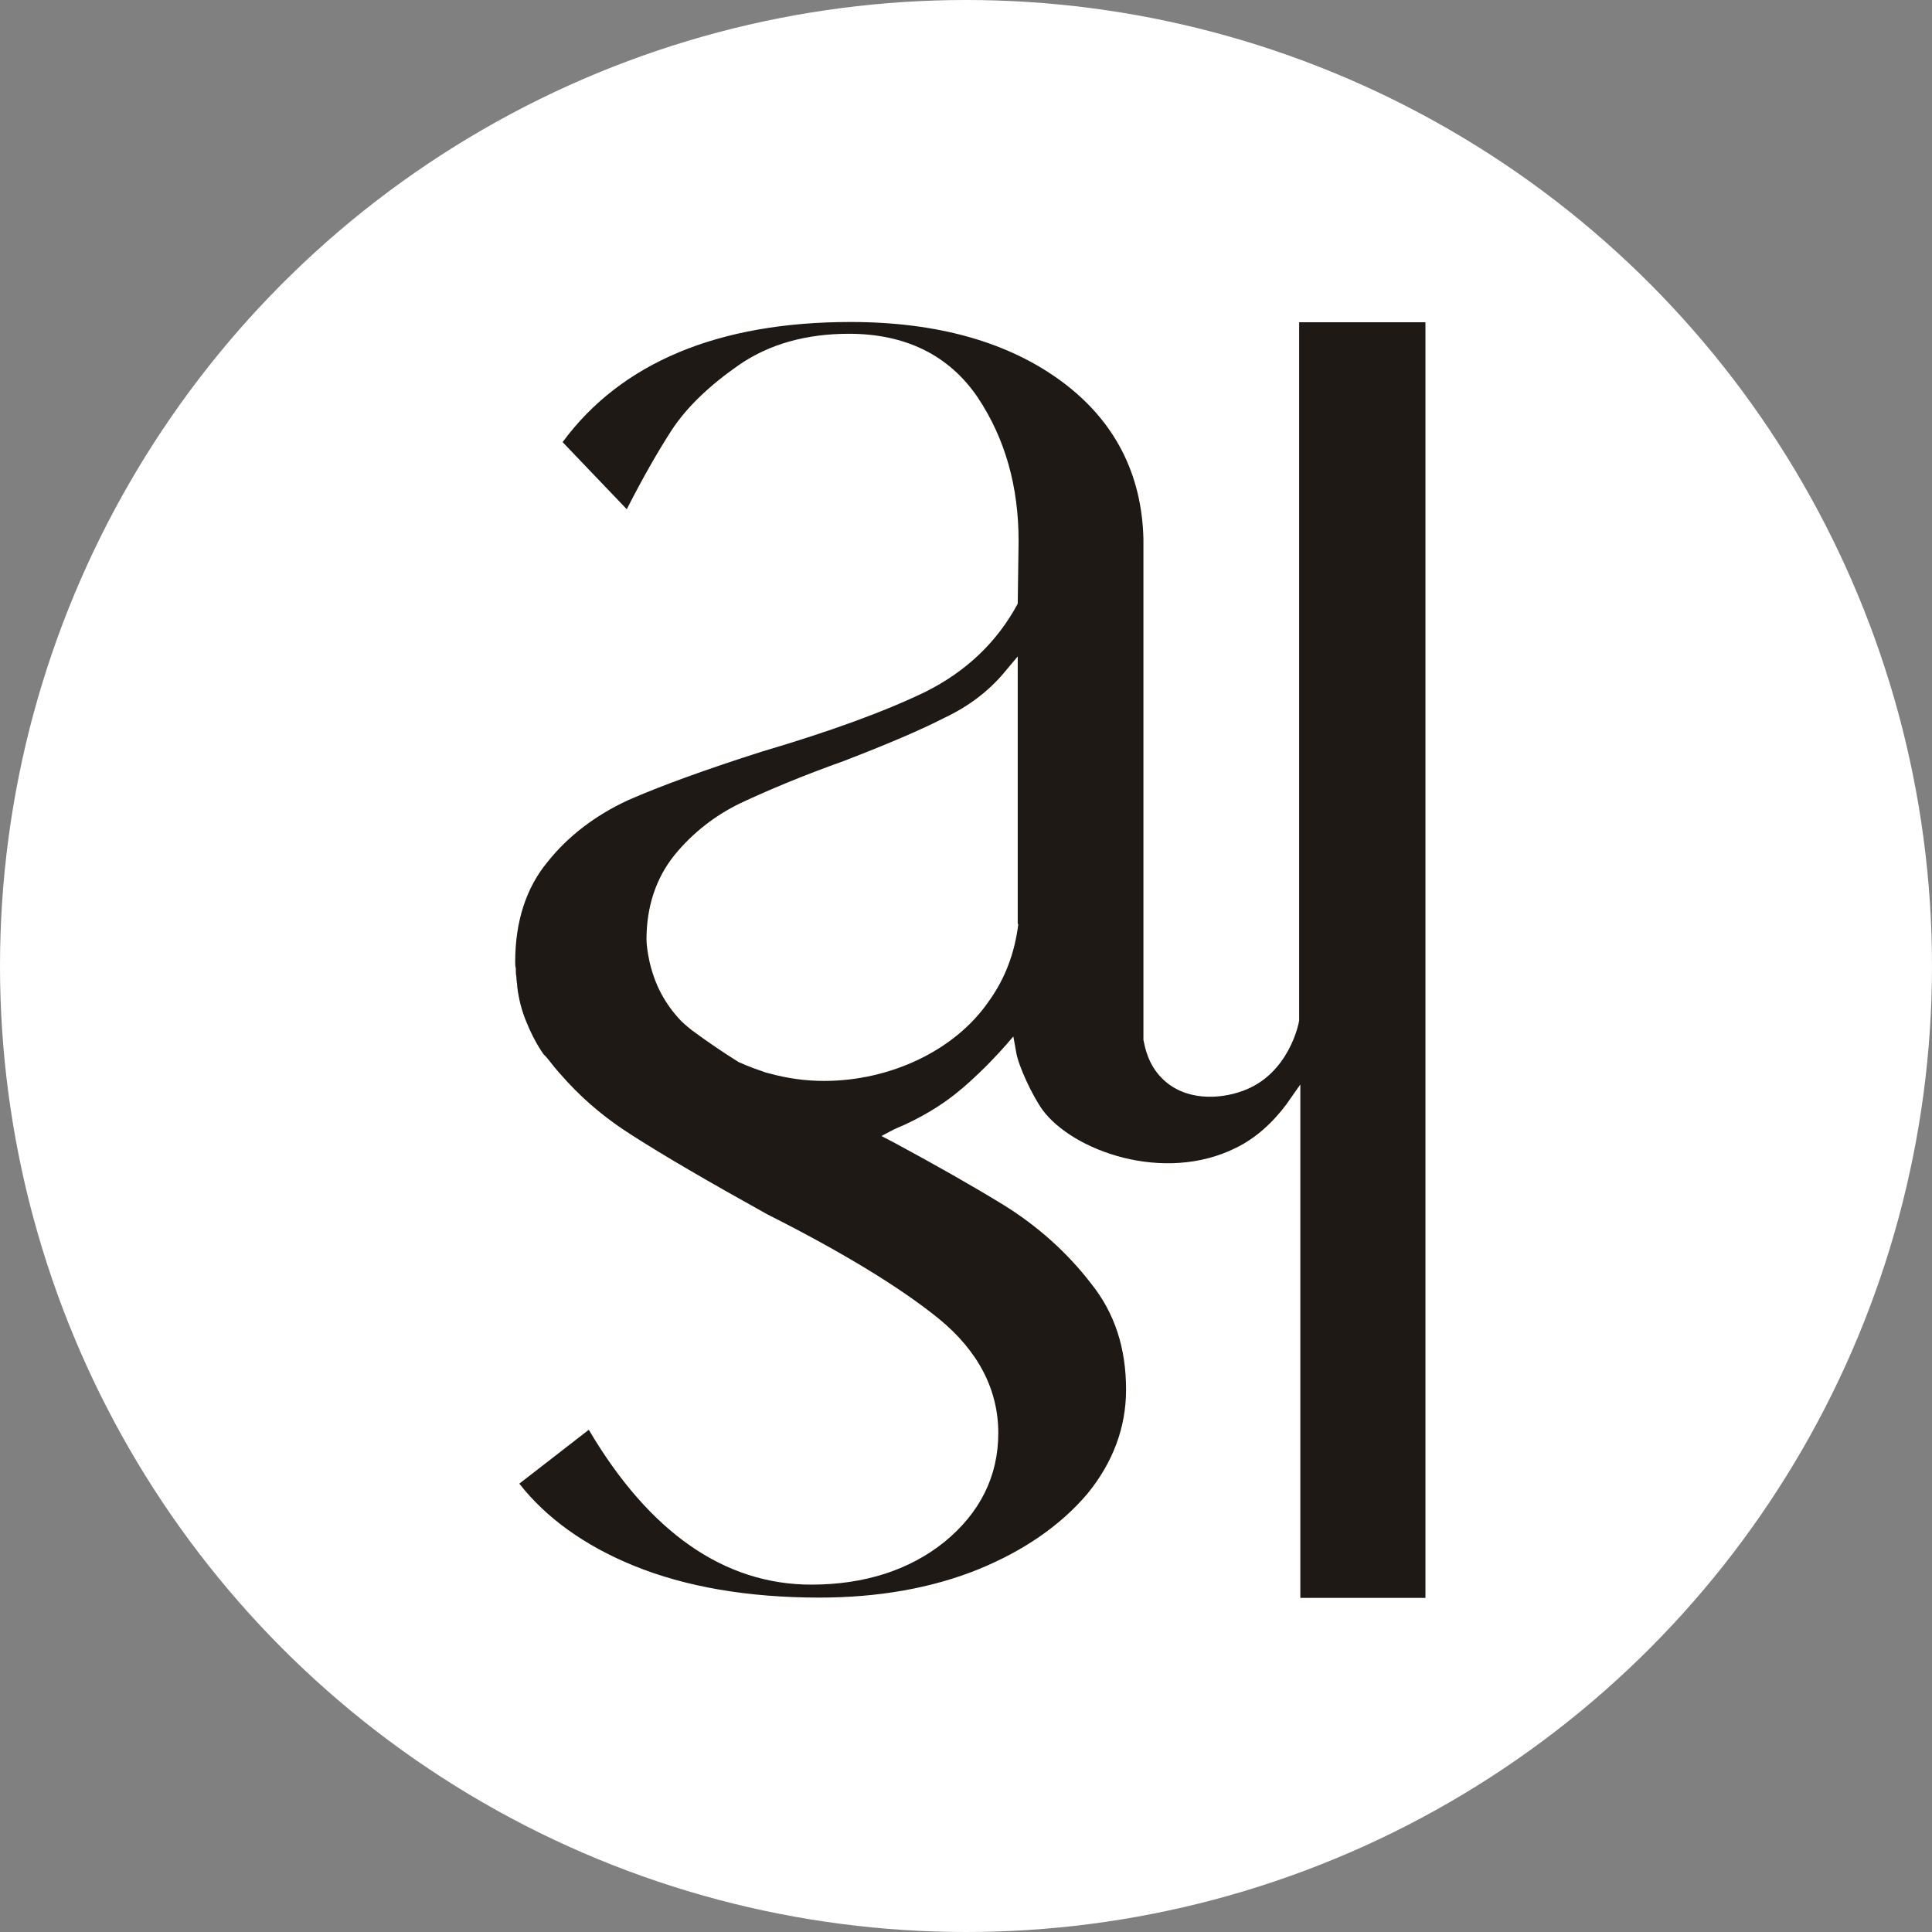
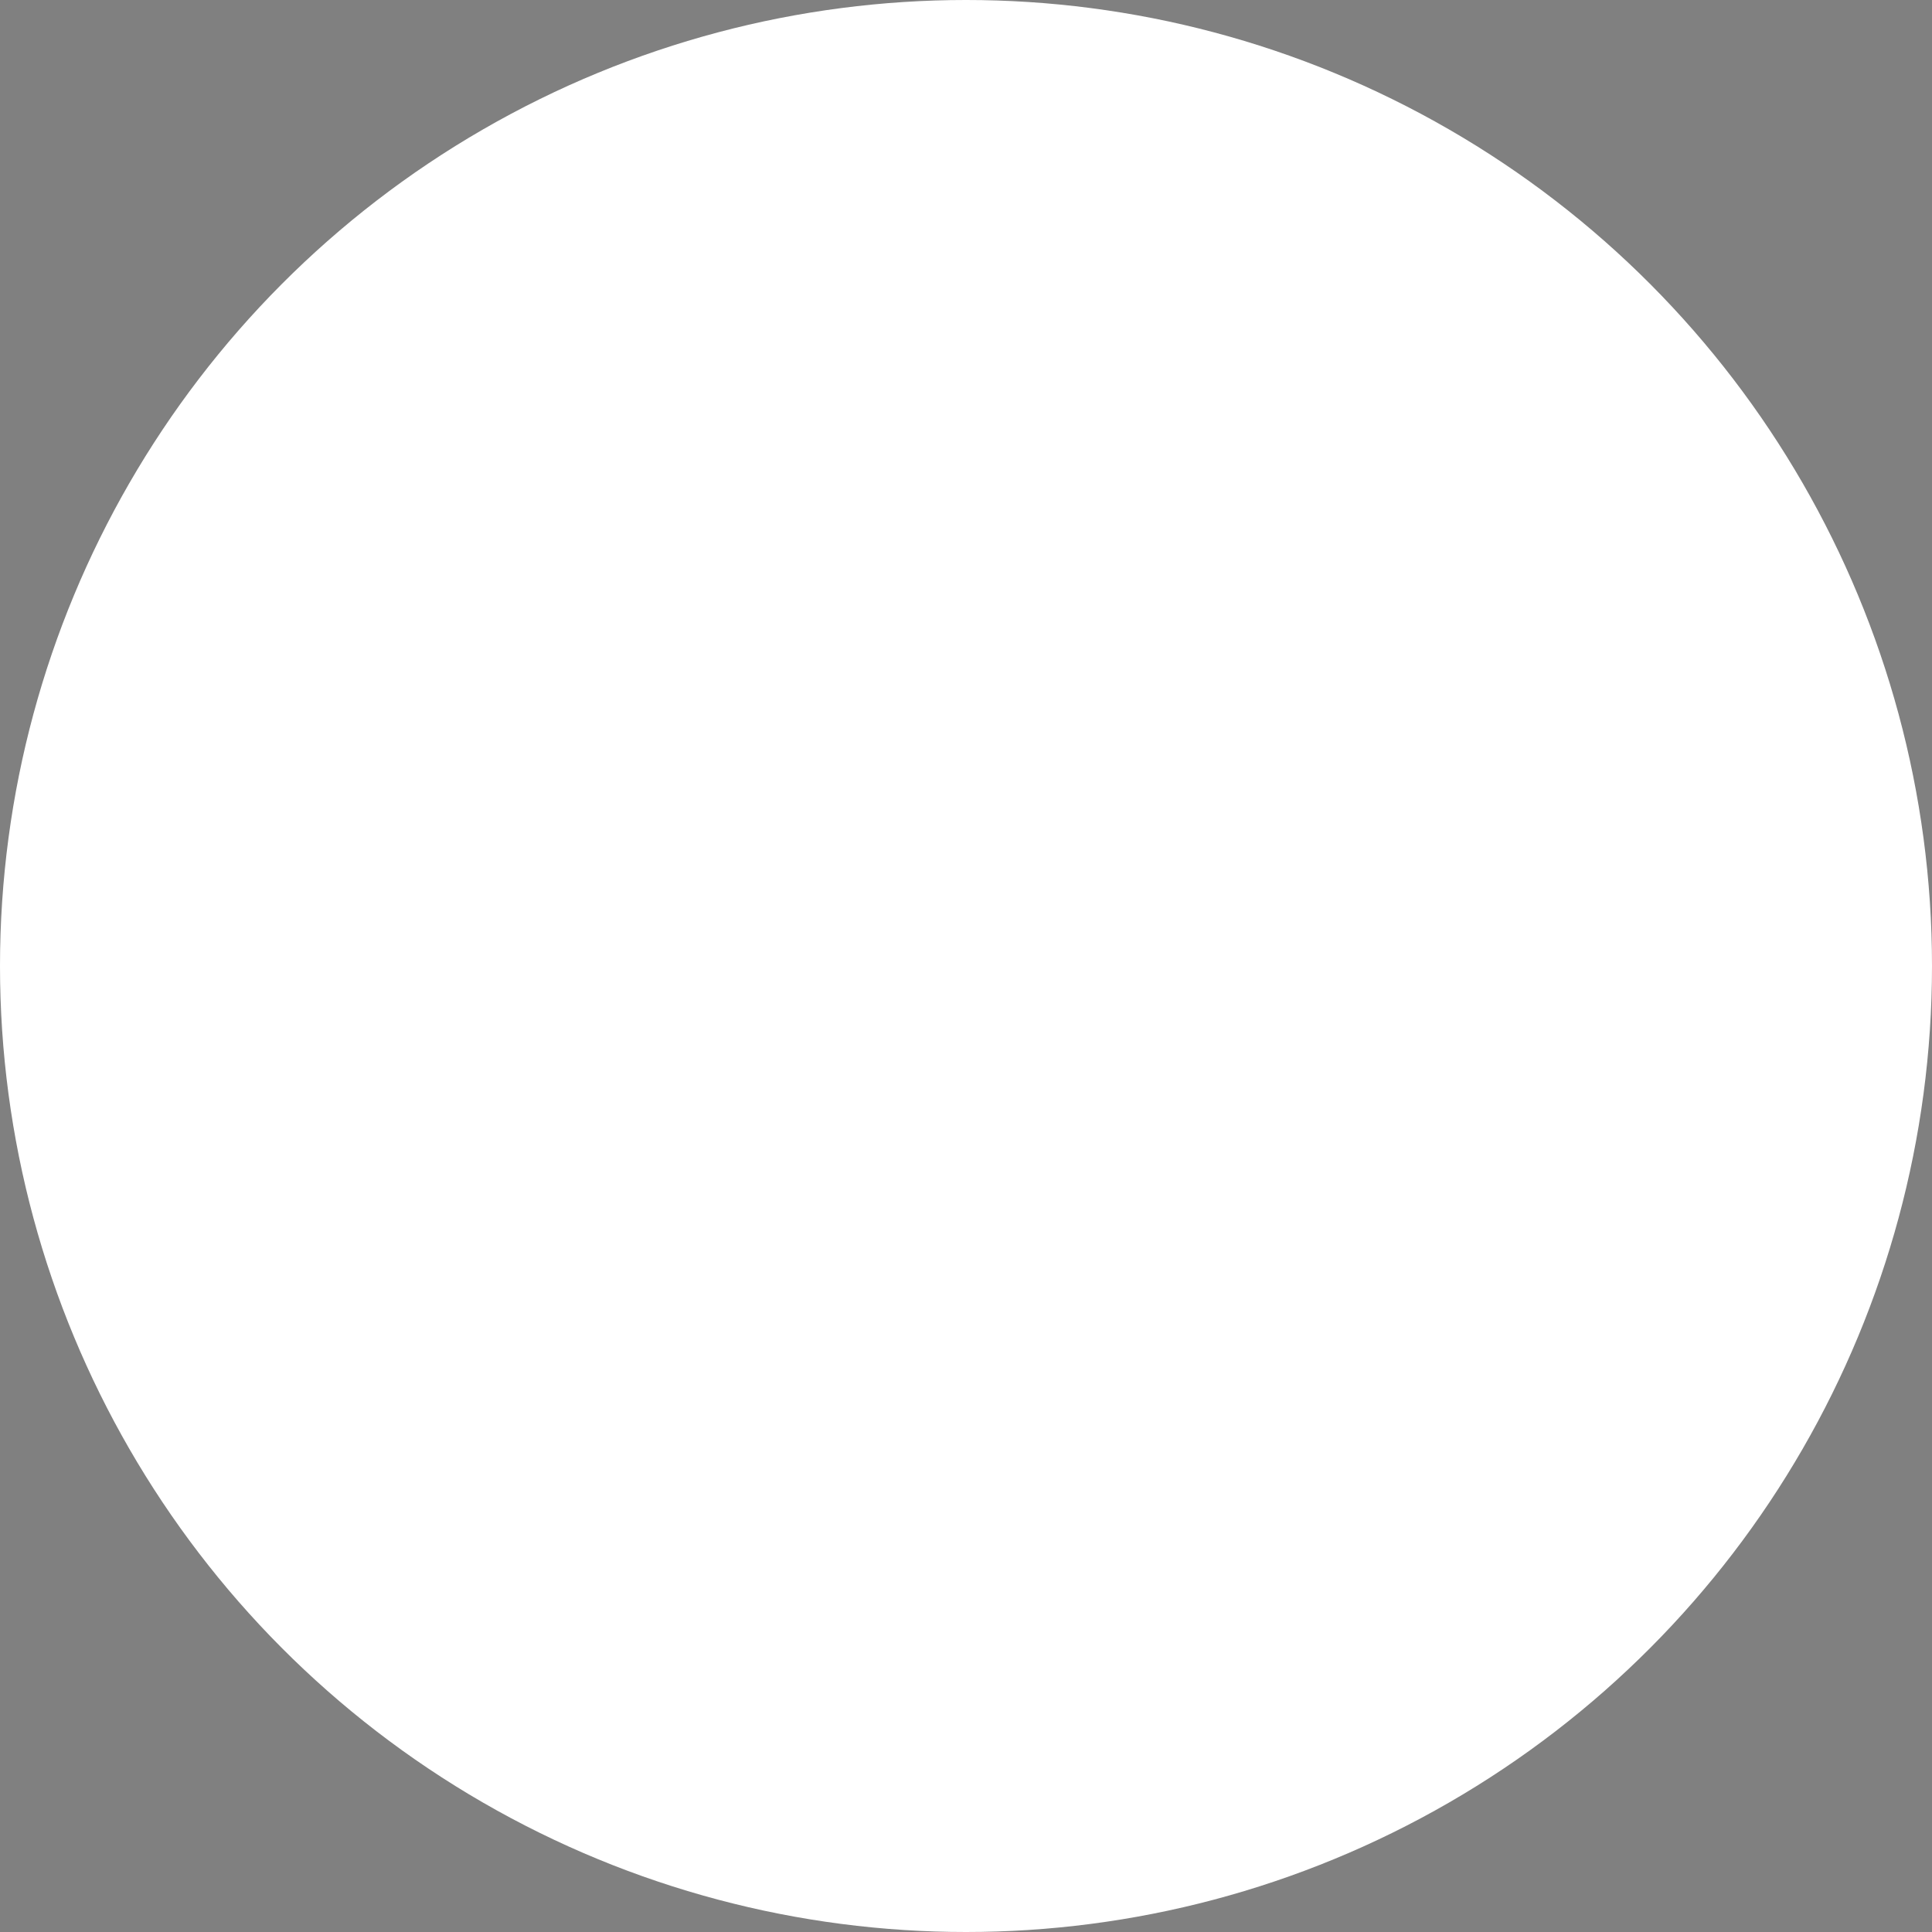
<svg xmlns="http://www.w3.org/2000/svg" width="80" height="80" viewBox="0 0 80 80" fill="none">
  <rect x="0" y="0" width="80" height="80" fill="#808080" stroke="none" />
  <g clip-path="url(#clip0_2227_1748)">
    <circle cx="40" cy="40" r="40" fill="white" />
-     <path d="M53.795 13.345V42.248C53.795 42.321 53.393 44.479 51.455 45.173C50.492 45.527 49.041 45.6 48.103 44.637C47.53 44.064 47.408 43.345 47.347 43.065V22.329C47.286 19.623 46.152 17.429 43.995 15.82C41.788 14.174 38.838 13.333 35.218 13.333C29.744 13.333 25.722 15.015 23.296 18.307L25.953 21.086C26.612 19.794 27.245 18.685 27.831 17.783C28.452 16.844 29.403 15.942 30.598 15.113C31.853 14.248 33.377 13.821 35.157 13.821C37.497 13.821 39.301 14.711 40.484 16.454C41.63 18.173 42.178 20.16 42.178 22.403L42.142 24.999C41.276 26.608 39.984 27.815 38.326 28.644C36.644 29.461 34.364 30.29 31.561 31.118C29.184 31.874 27.319 32.557 25.99 33.142C24.649 33.764 23.515 34.629 22.674 35.69C21.784 36.762 21.333 38.164 21.333 39.834C21.333 39.932 21.333 40.005 21.358 40.09C21.358 40.236 21.358 40.346 21.382 40.444C21.382 40.614 21.419 40.736 21.419 40.87C21.48 41.37 21.602 41.846 21.784 42.285C21.955 42.711 22.15 43.113 22.406 43.504L22.504 43.65L22.565 43.711C22.625 43.772 22.662 43.82 22.711 43.881L22.772 43.955C22.991 44.247 23.247 44.527 23.503 44.808C24.332 45.698 25.198 46.392 26.161 47.002C27.453 47.831 29.245 48.879 31.768 50.281C34.889 51.854 37.266 53.304 38.863 54.596C40.508 55.937 41.337 57.546 41.337 59.338C41.337 61.13 40.581 62.642 39.106 63.849C37.668 65.007 35.803 65.616 33.596 65.616C30 65.616 26.892 63.459 24.381 59.204L21.504 61.435C22.613 62.849 24.198 63.995 26.222 64.824C28.391 65.714 31 66.153 33.926 66.153C36.364 66.153 38.57 65.762 40.484 64.994C42.398 64.214 43.909 63.166 45.019 61.862C46.091 60.557 46.628 59.094 46.628 57.546C46.628 55.828 46.164 54.377 45.177 53.146C44.202 51.878 42.983 50.781 41.569 49.903C40.277 49.111 38.753 48.245 37.034 47.319L36.498 47.039L37.034 46.758C38.18 46.283 39.009 45.734 39.533 45.32C39.984 44.966 40.35 44.613 40.569 44.406C41.166 43.833 41.63 43.308 41.959 42.918C41.959 42.918 42.081 43.564 42.081 43.589C42.178 44.15 42.739 45.356 43.166 45.954C44.409 47.648 48.188 49.026 51.187 47.526C52.003 47.124 52.698 46.49 53.271 45.722L53.844 44.905V66.165H59.025V13.345H53.795ZM42.166 38.262C42.02 39.456 41.617 40.529 40.947 41.456C39.533 43.516 36.839 44.759 34.121 44.759C33.34 44.759 32.585 44.649 31.829 44.442L31.695 44.406C31.488 44.332 31.073 44.198 30.586 43.979C29.903 43.552 29.281 43.126 28.635 42.65C28.428 42.48 28.245 42.333 28.087 42.15C27.697 41.712 27.441 41.297 27.233 40.846C26.794 39.846 26.77 38.981 26.77 38.896C26.77 37.53 27.172 36.348 27.928 35.409C28.684 34.483 29.61 33.764 30.671 33.252C31.817 32.715 33.267 32.106 34.913 31.521C36.778 30.802 38.119 30.229 39.094 29.729C40.106 29.253 40.935 28.619 41.569 27.864L42.142 27.181V38.262H42.166Z" fill="#1F1916" />
  </g>
  <defs>
    <clipPath id="clip0_2227_1748">
      <rect width="80" height="80" fill="white" />
    </clipPath>
  </defs>
</svg>